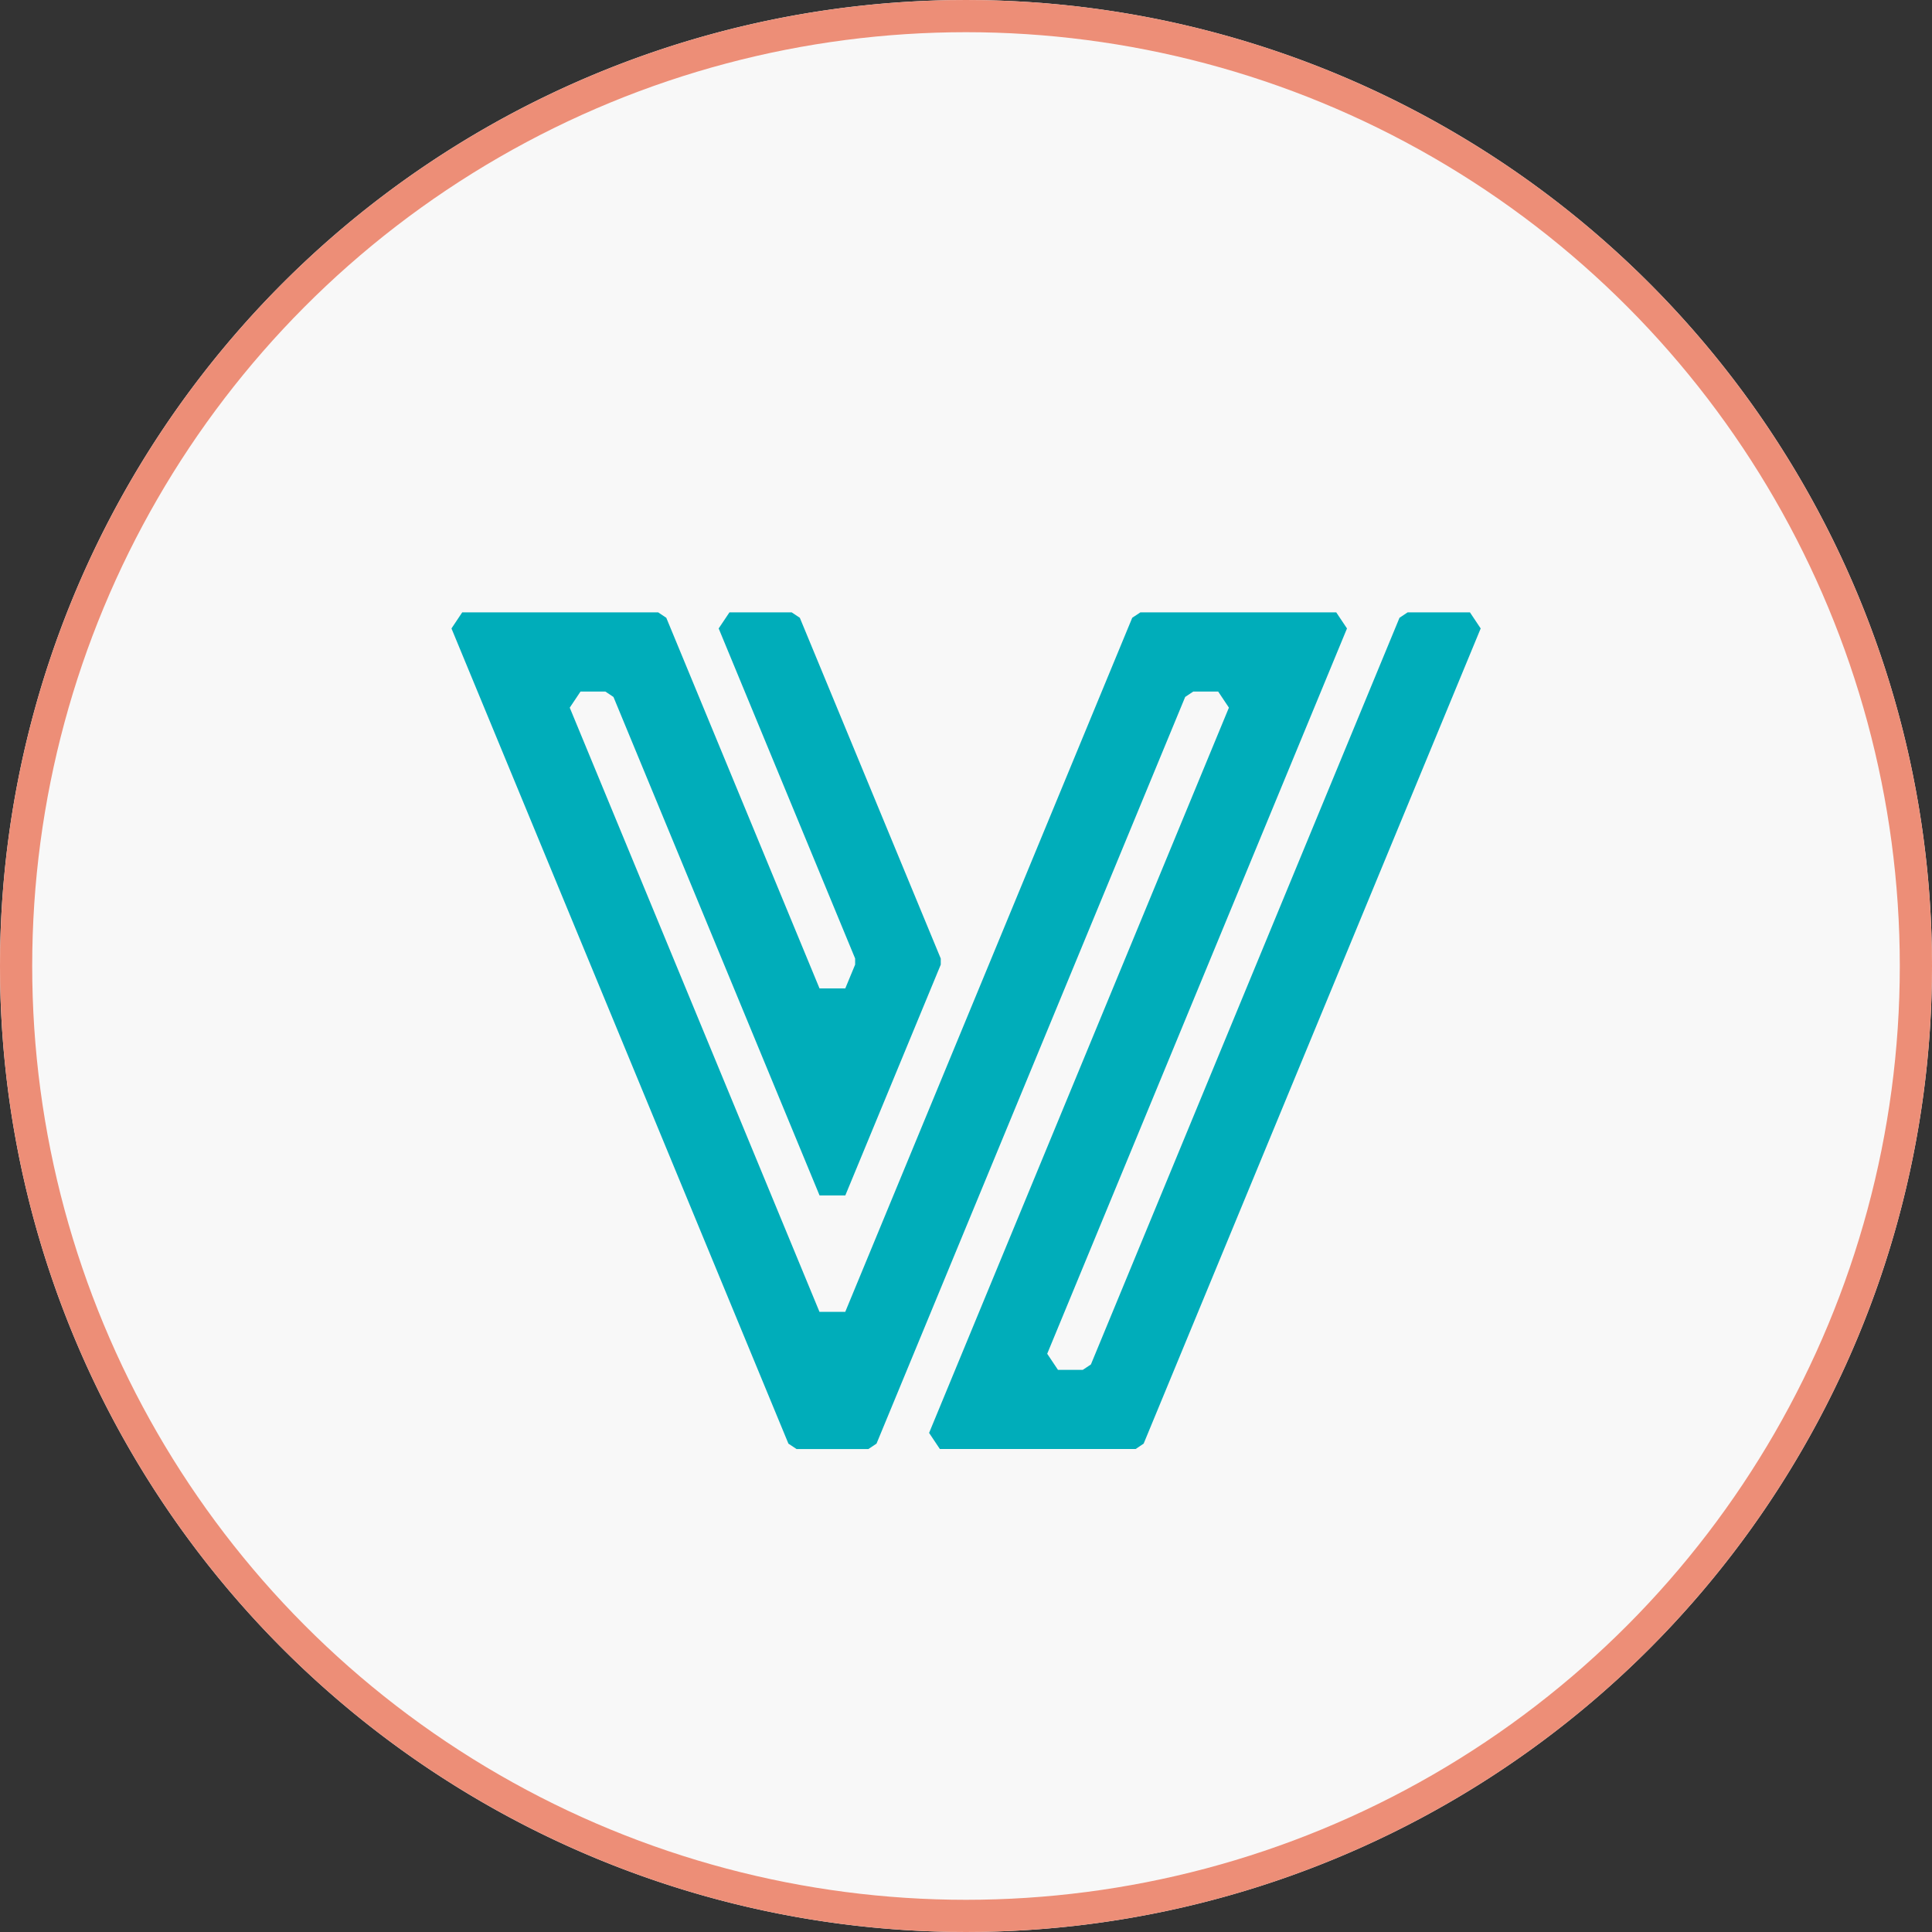
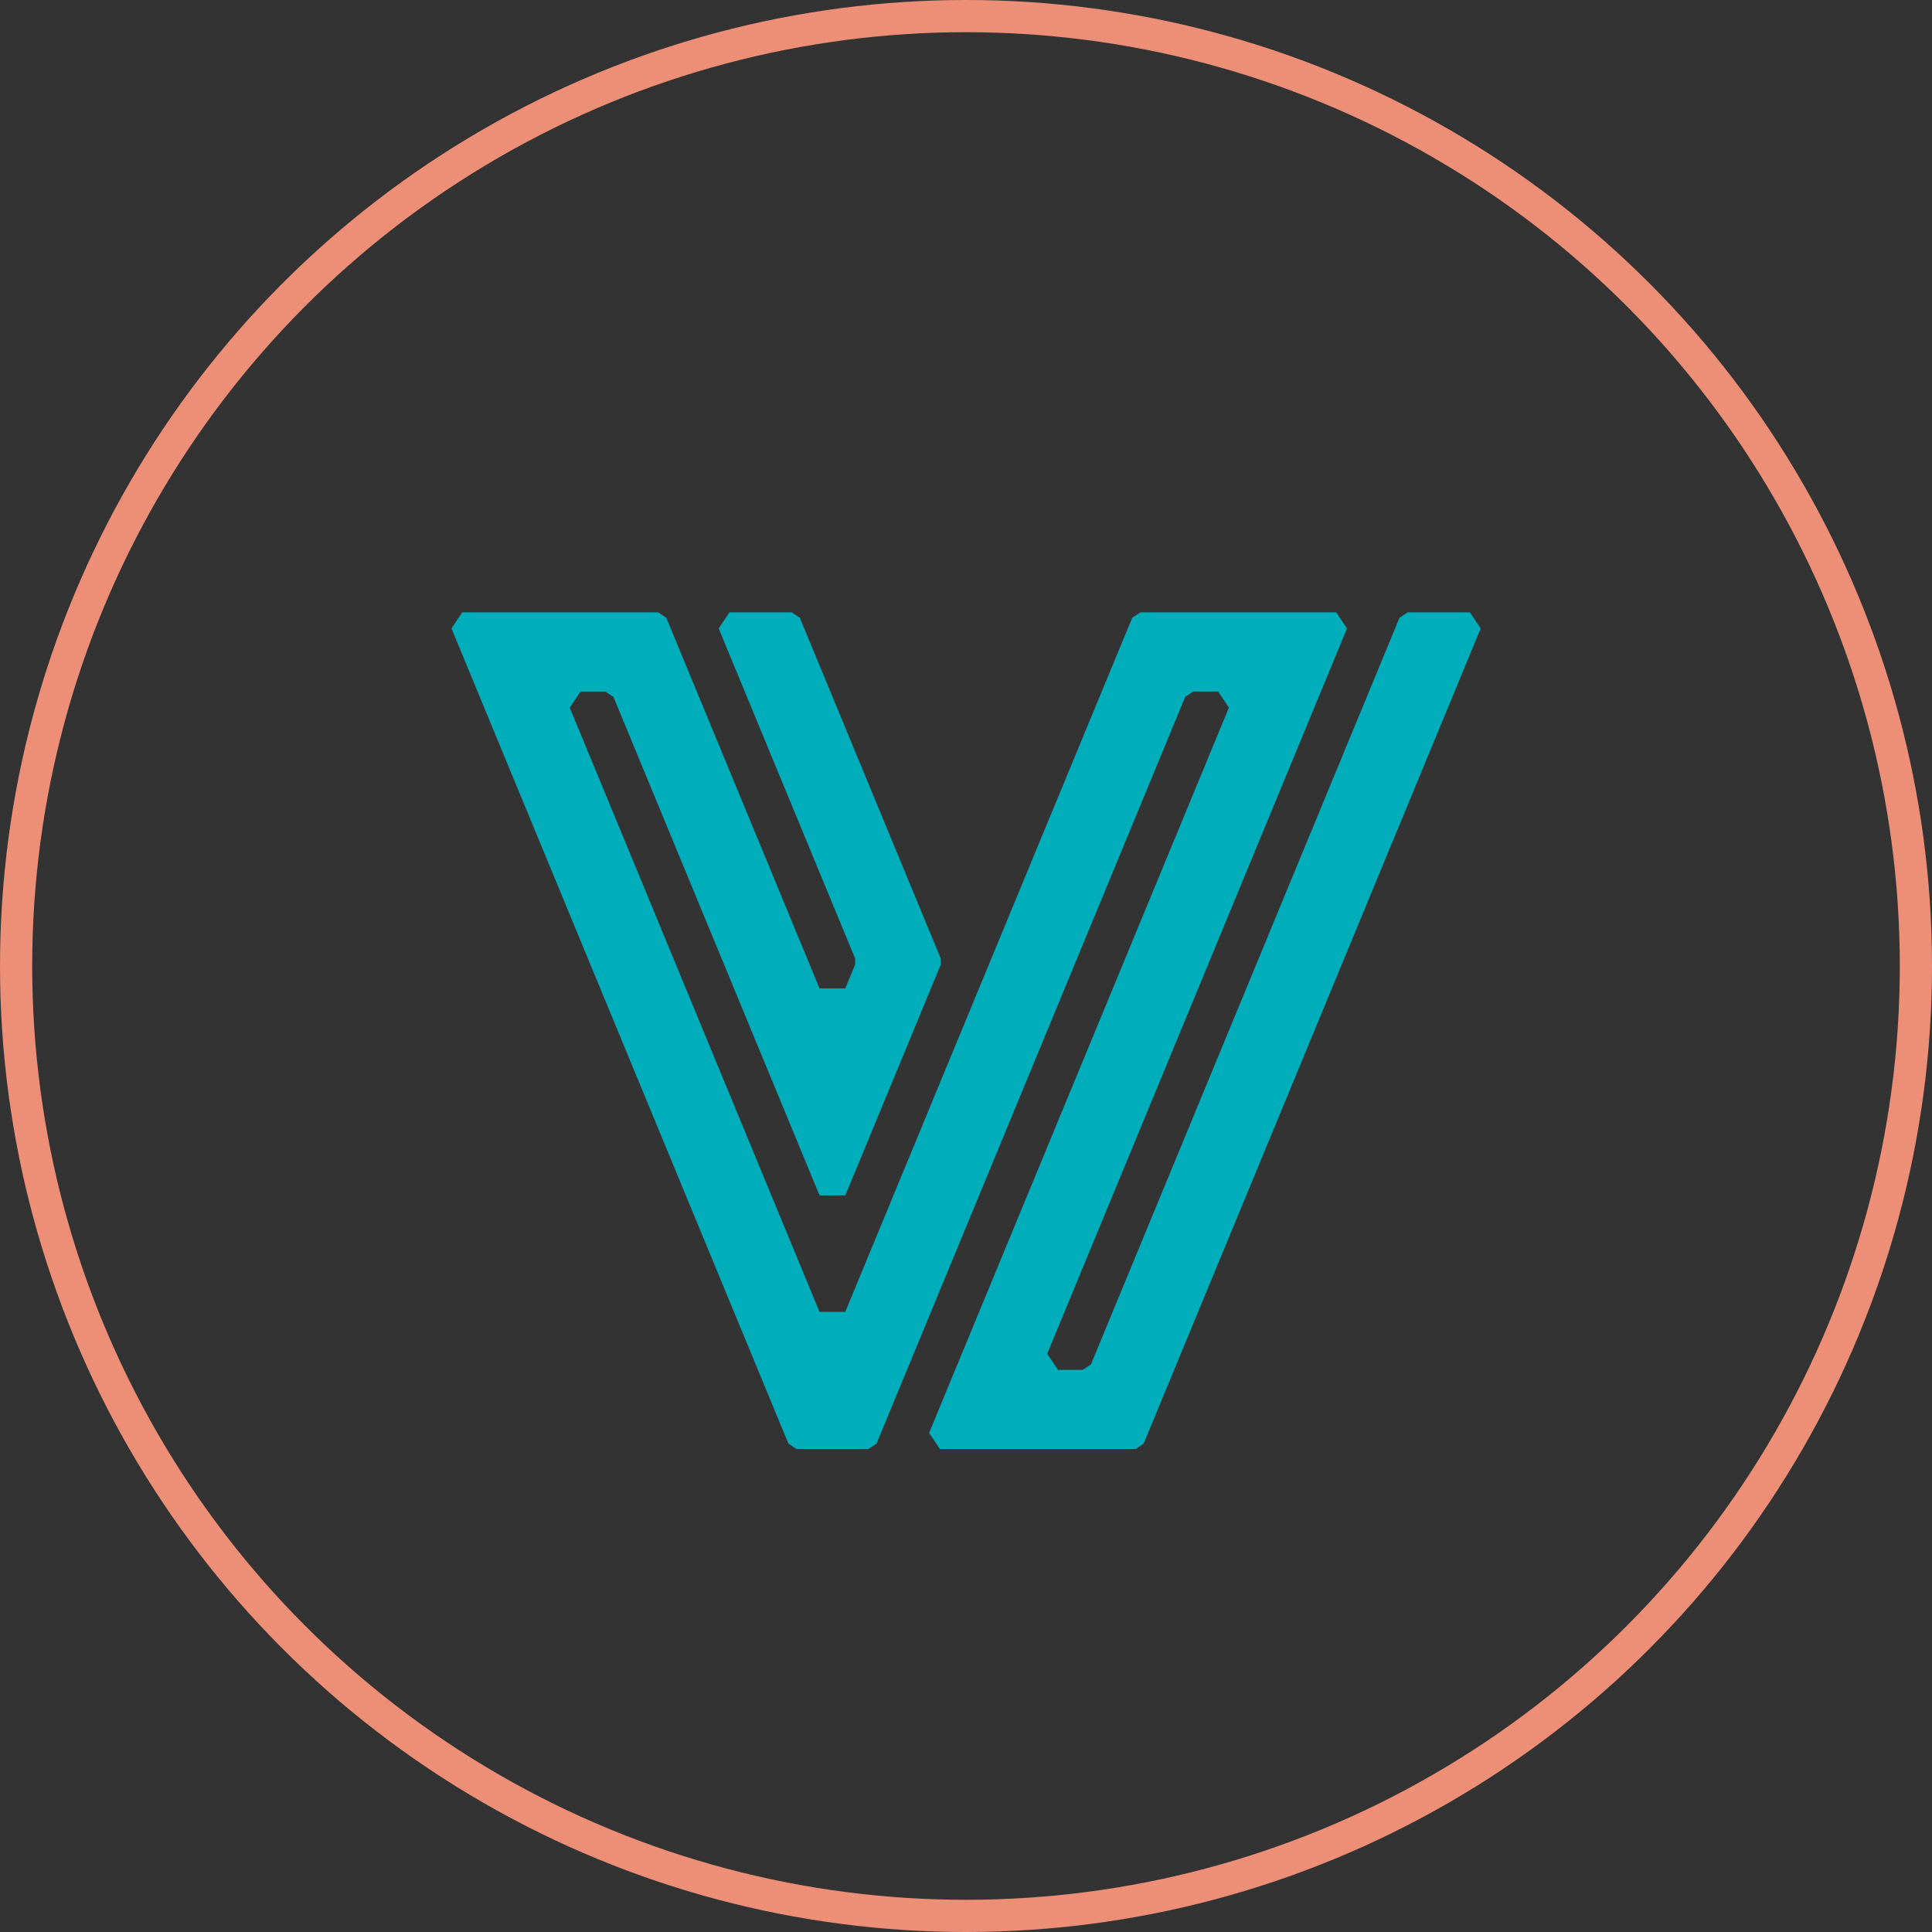
<svg xmlns="http://www.w3.org/2000/svg" width="60" height="60" viewBox="0 0 60 60">
  <rect x="0" y="0" width="60" height="60" fill="#333333" stroke="none" />
  <g id="Vayability_journey_icon" data-name="Vayability journey icon" transform="translate(0)">
-     <path id="Path_404" data-name="Path 404" d="M302.629,63.091a30,30,0,1,1-30,30,30,30,0,0,1,30-30" transform="translate(-272.629 -63.091)" fill="#f8f8f8" />
    <circle id="Ellipse_146" data-name="Ellipse 146" cx="29.5" cy="29.5" r="29.5" transform="translate(0.5 0.5)" fill="none" stroke="#ed8e77" stroke-width="1" />
    <path id="Path_421" data-name="Path 421" d="M453.281,197.6h-1.934l-.253.168-.107.259-9.477,22.93-.252.168h-.771l-.334-.5,9.31-22.525-.334-.5h-6.082l-.253.168-8.913,21.556h-.8l-7.756-18.764.334-.5h.772l.252.168,6.4,15.48h.8l2.964-7.167v-.19l-4.377-10.583-.253-.168h-1.932l-.335.5,4.238,10.25v.19l-.306.739h-.8l-4.759-11.511-.252-.168h-6.085l-.334.5,10.464,25.316.252.168h2.232l.252-.168,9.586-23.189.252-.168h.772l.334.5-9.311,22.524.334.5H442.9l.248-.167L453.615,198.1Z" transform="translate(-407.631 -178.583)" fill="#00adba" fill-rule="evenodd" />
  </g>
</svg>